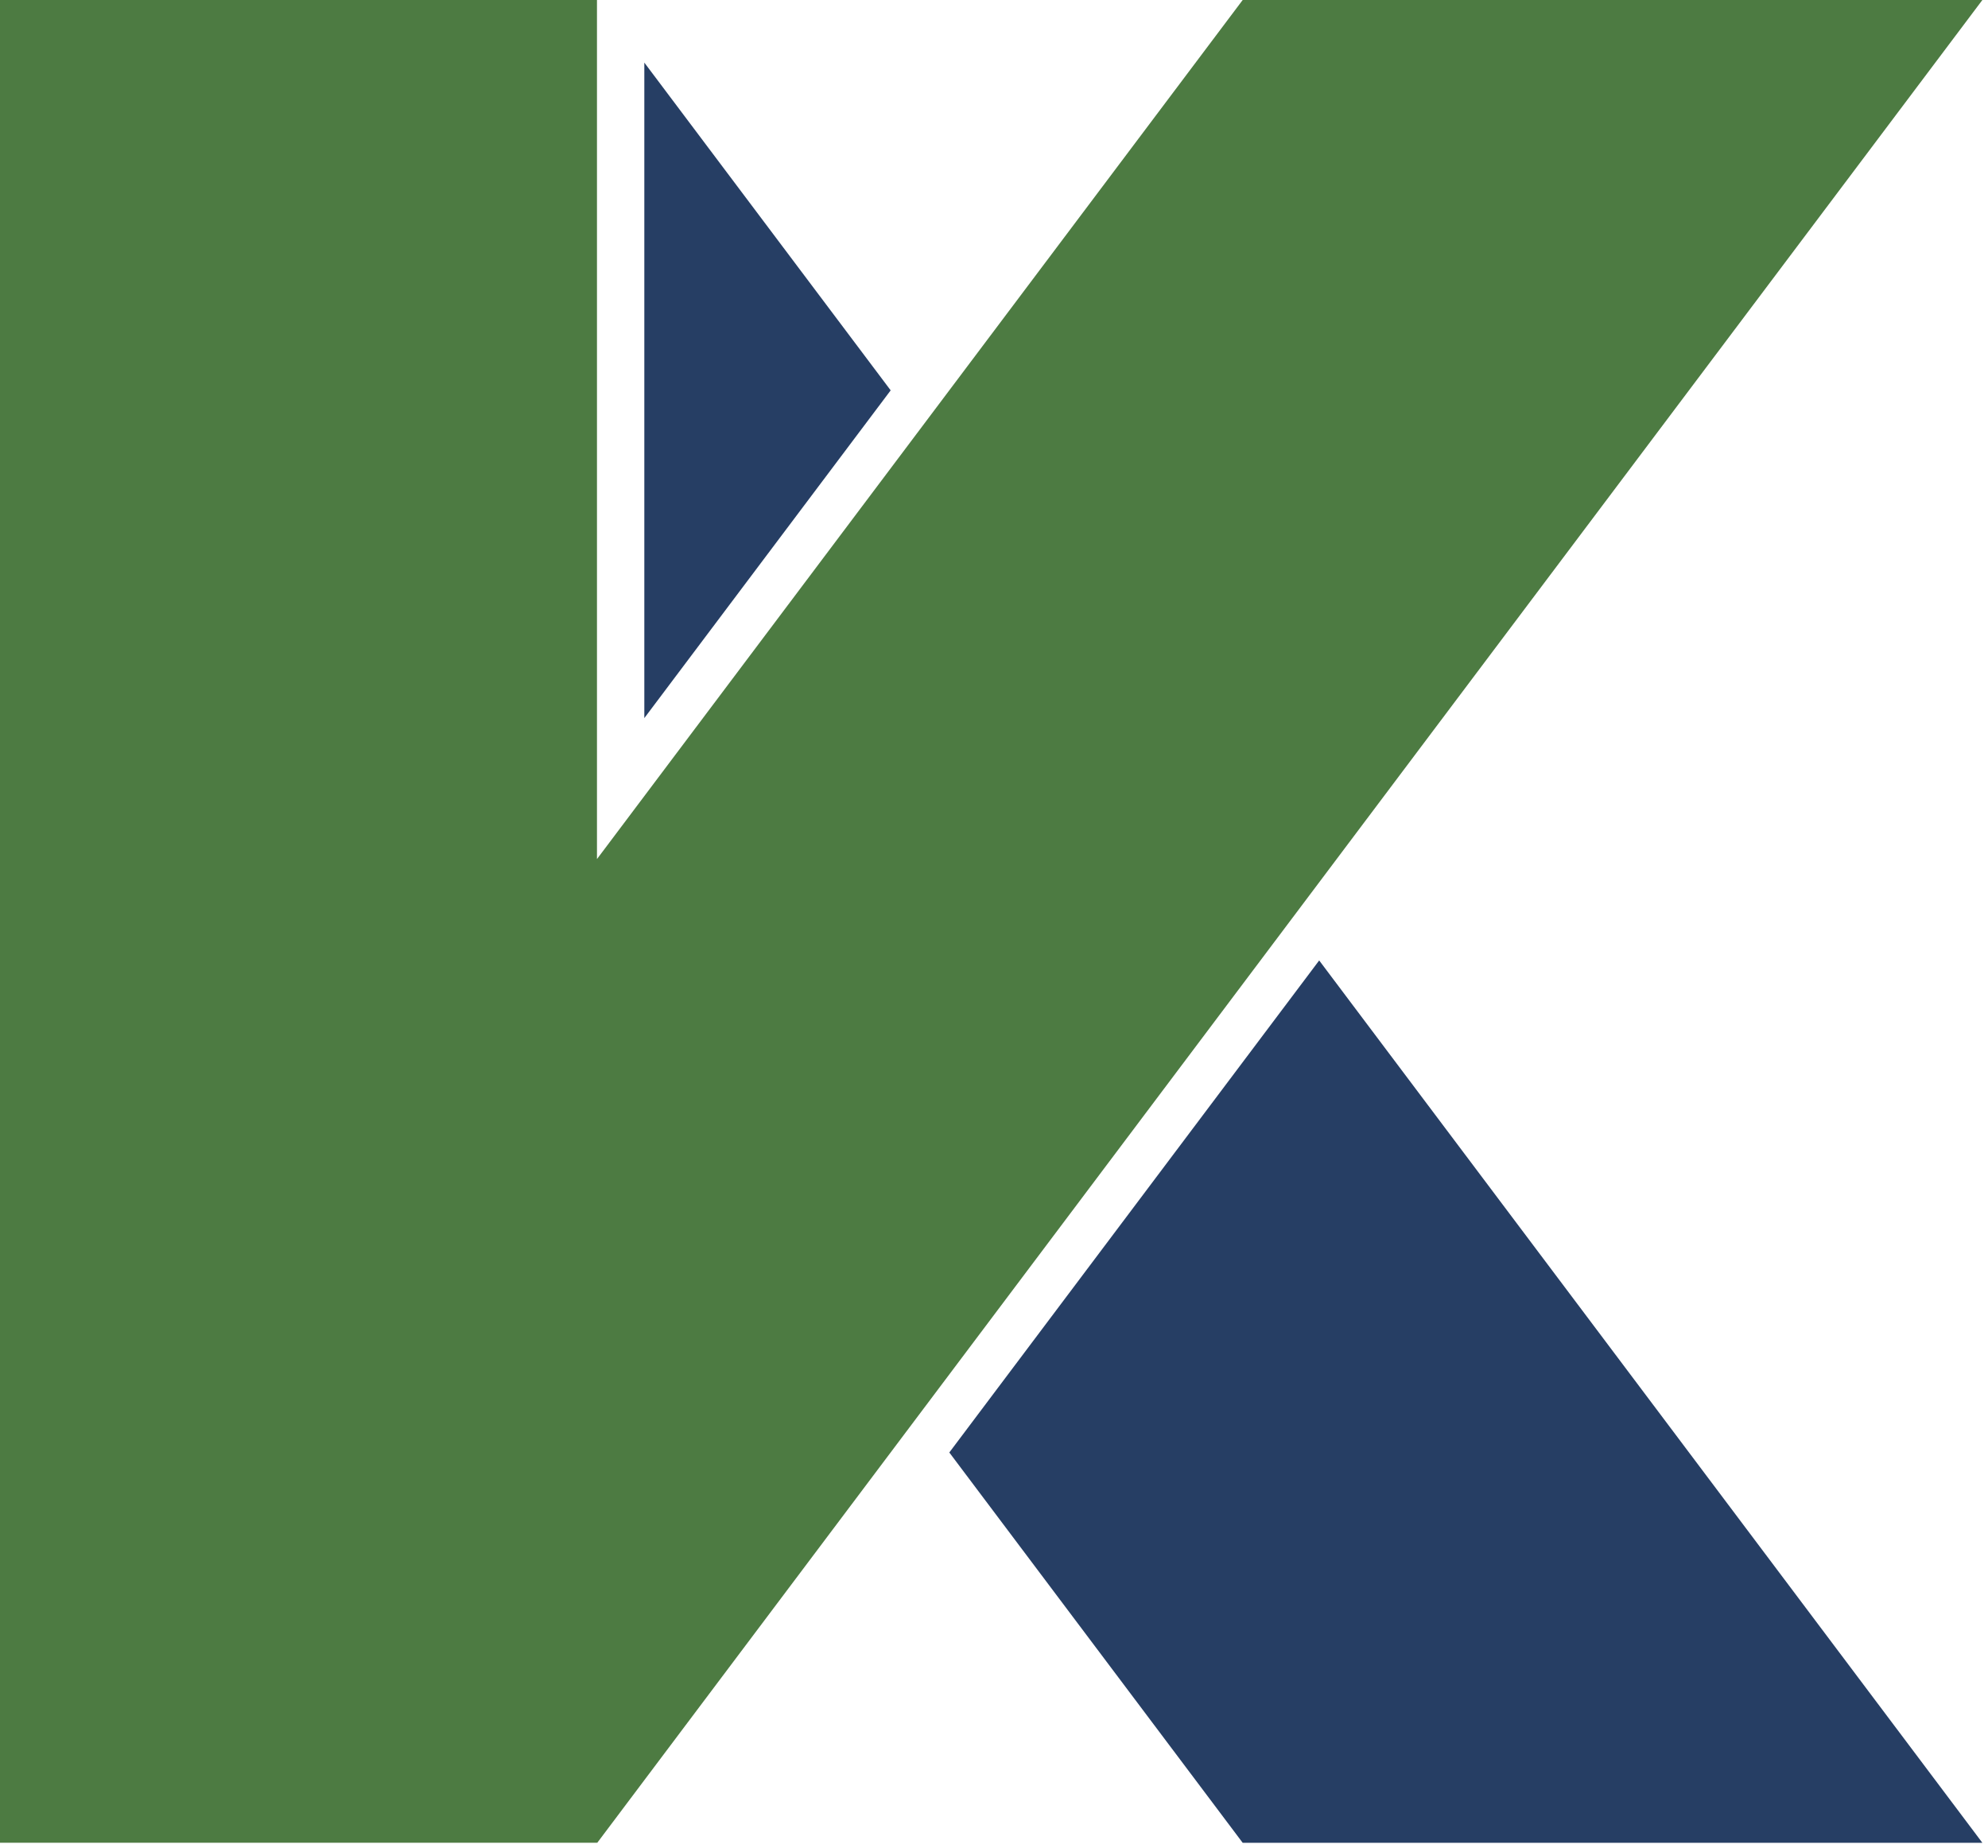
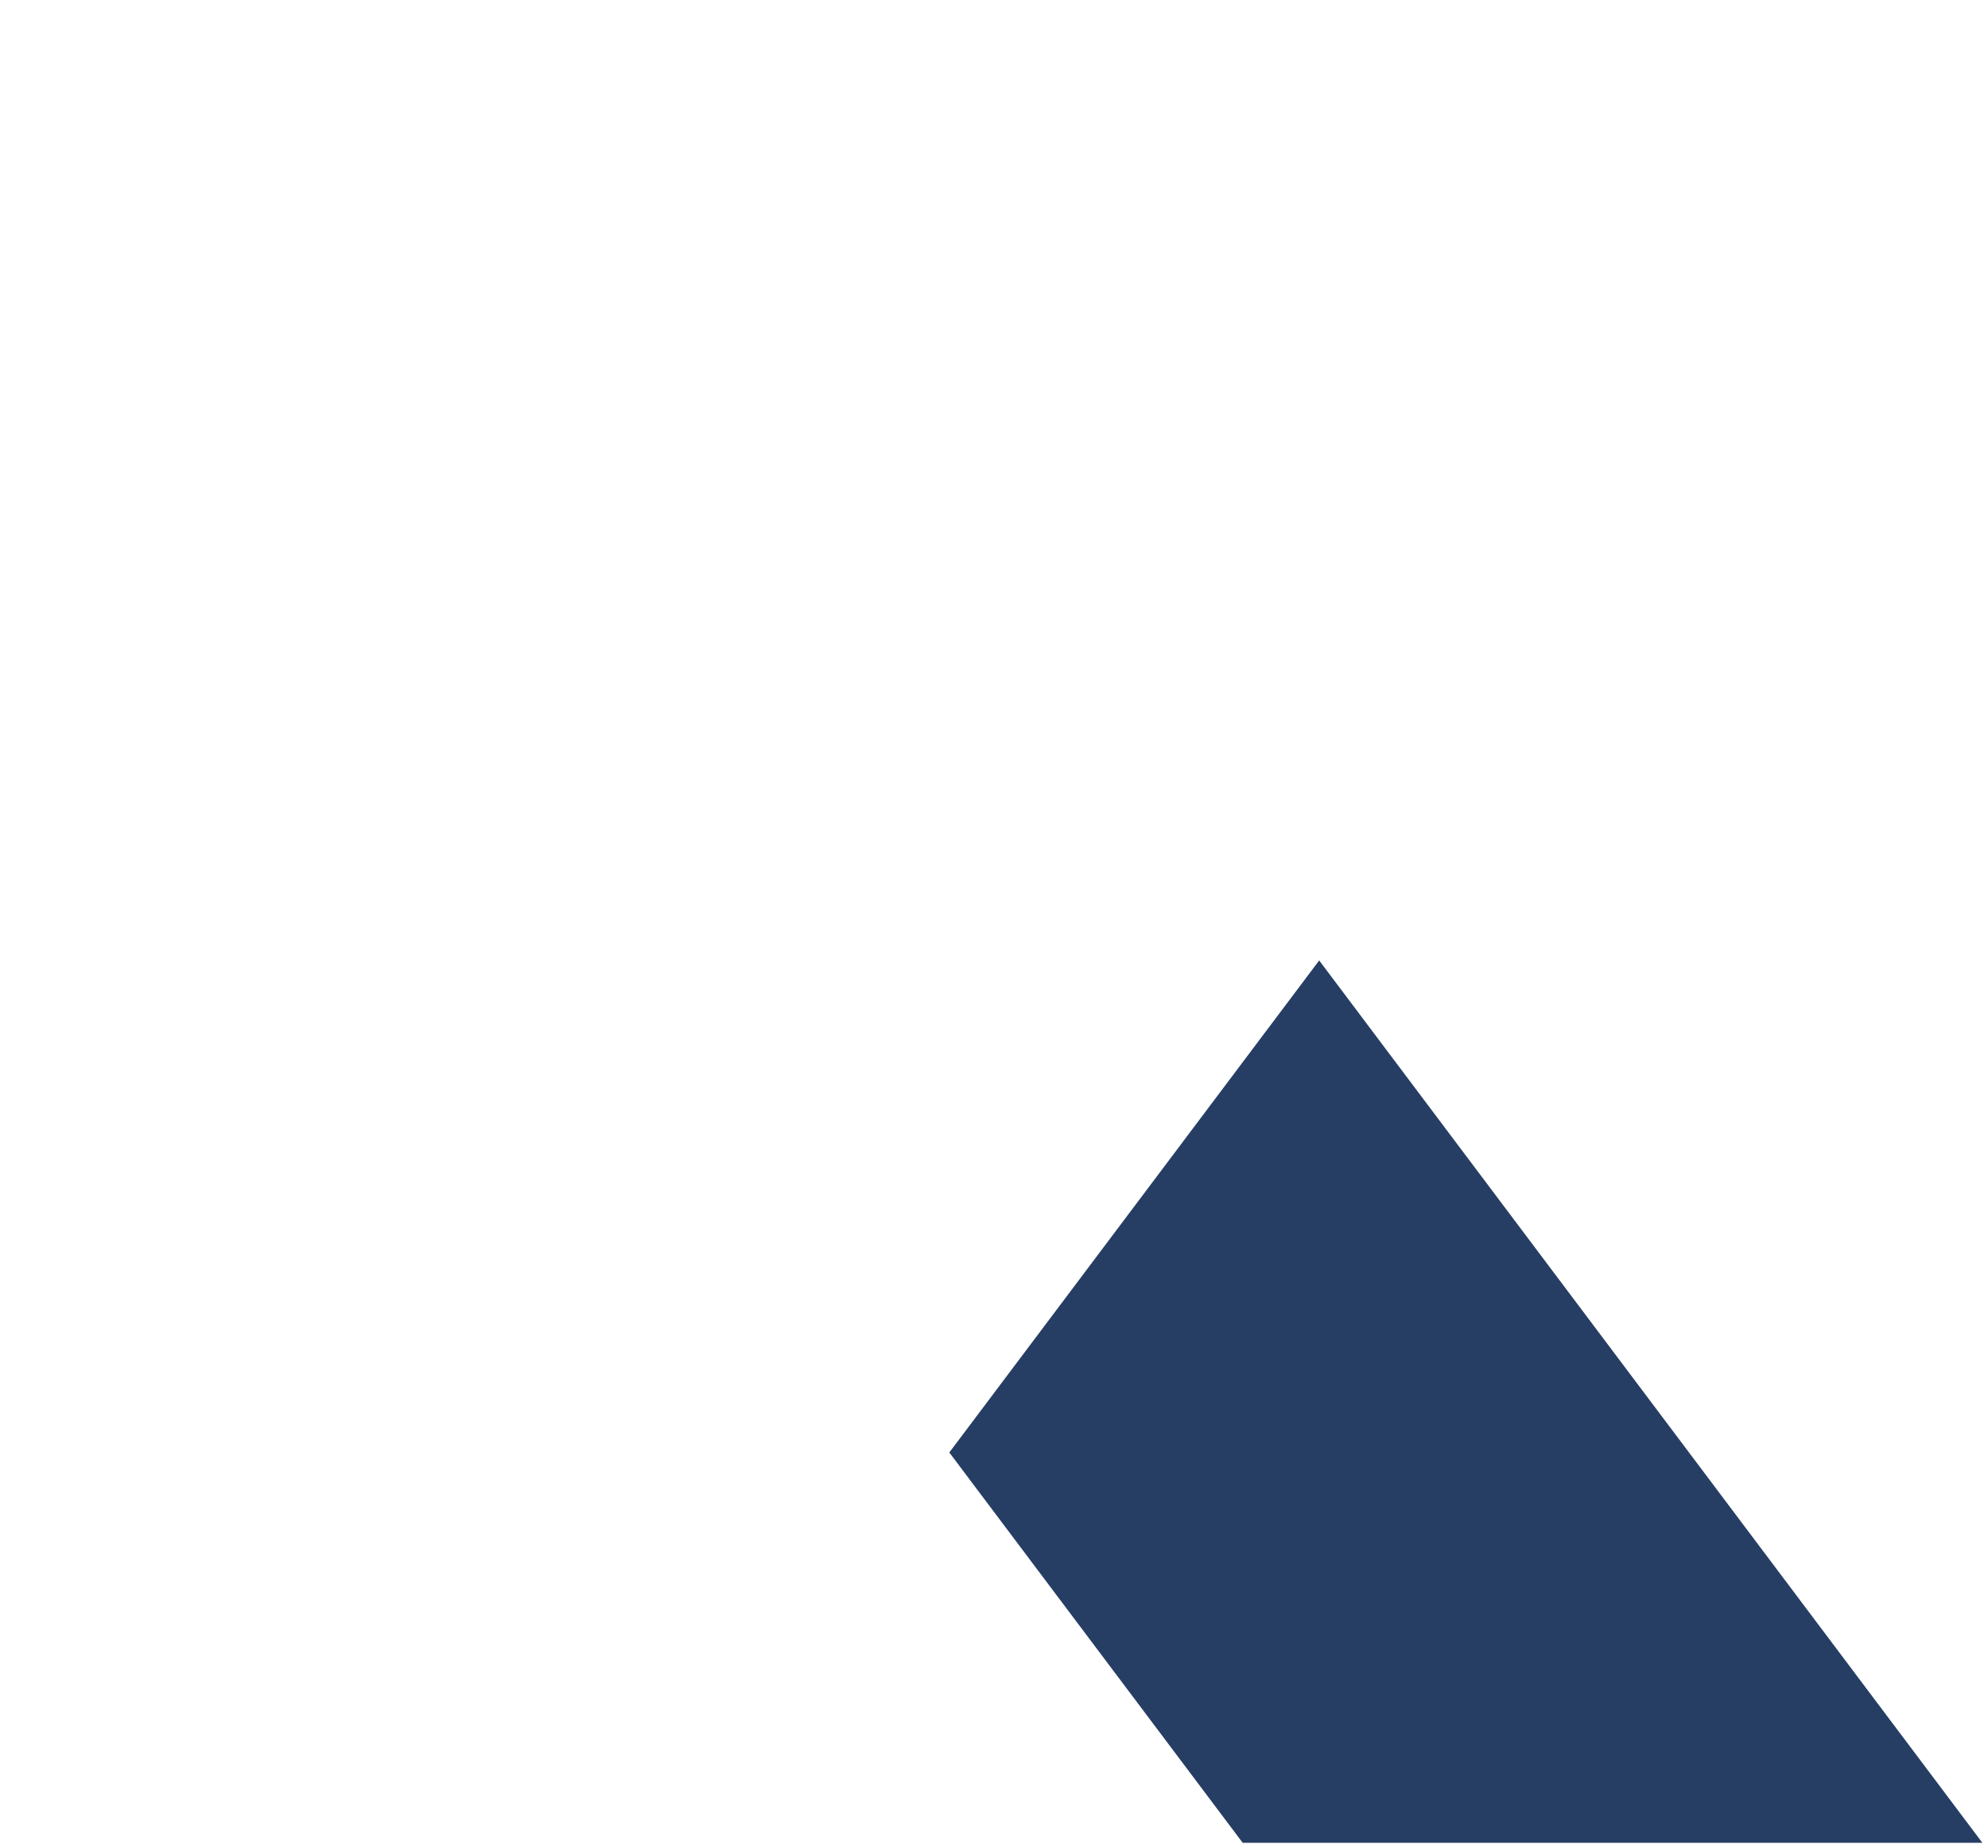
<svg xmlns="http://www.w3.org/2000/svg" width="327" height="304" viewBox="0 0 327 304" fill="none">
-   <path d="M326.074 0H204.405L98.194 141.31V0H0V303.115H98.194V303.084L98.242 303.12L326.074 0Z" fill="#4D7B42" />
-   <path d="M105.983 10.298V118.12L146.504 64.209L105.983 10.298Z" fill="#263E64" />
  <path d="M156.15 238.92L204.406 303.125H326.075L216.988 157.984L156.15 238.92Z" fill="#263E64" />
</svg>